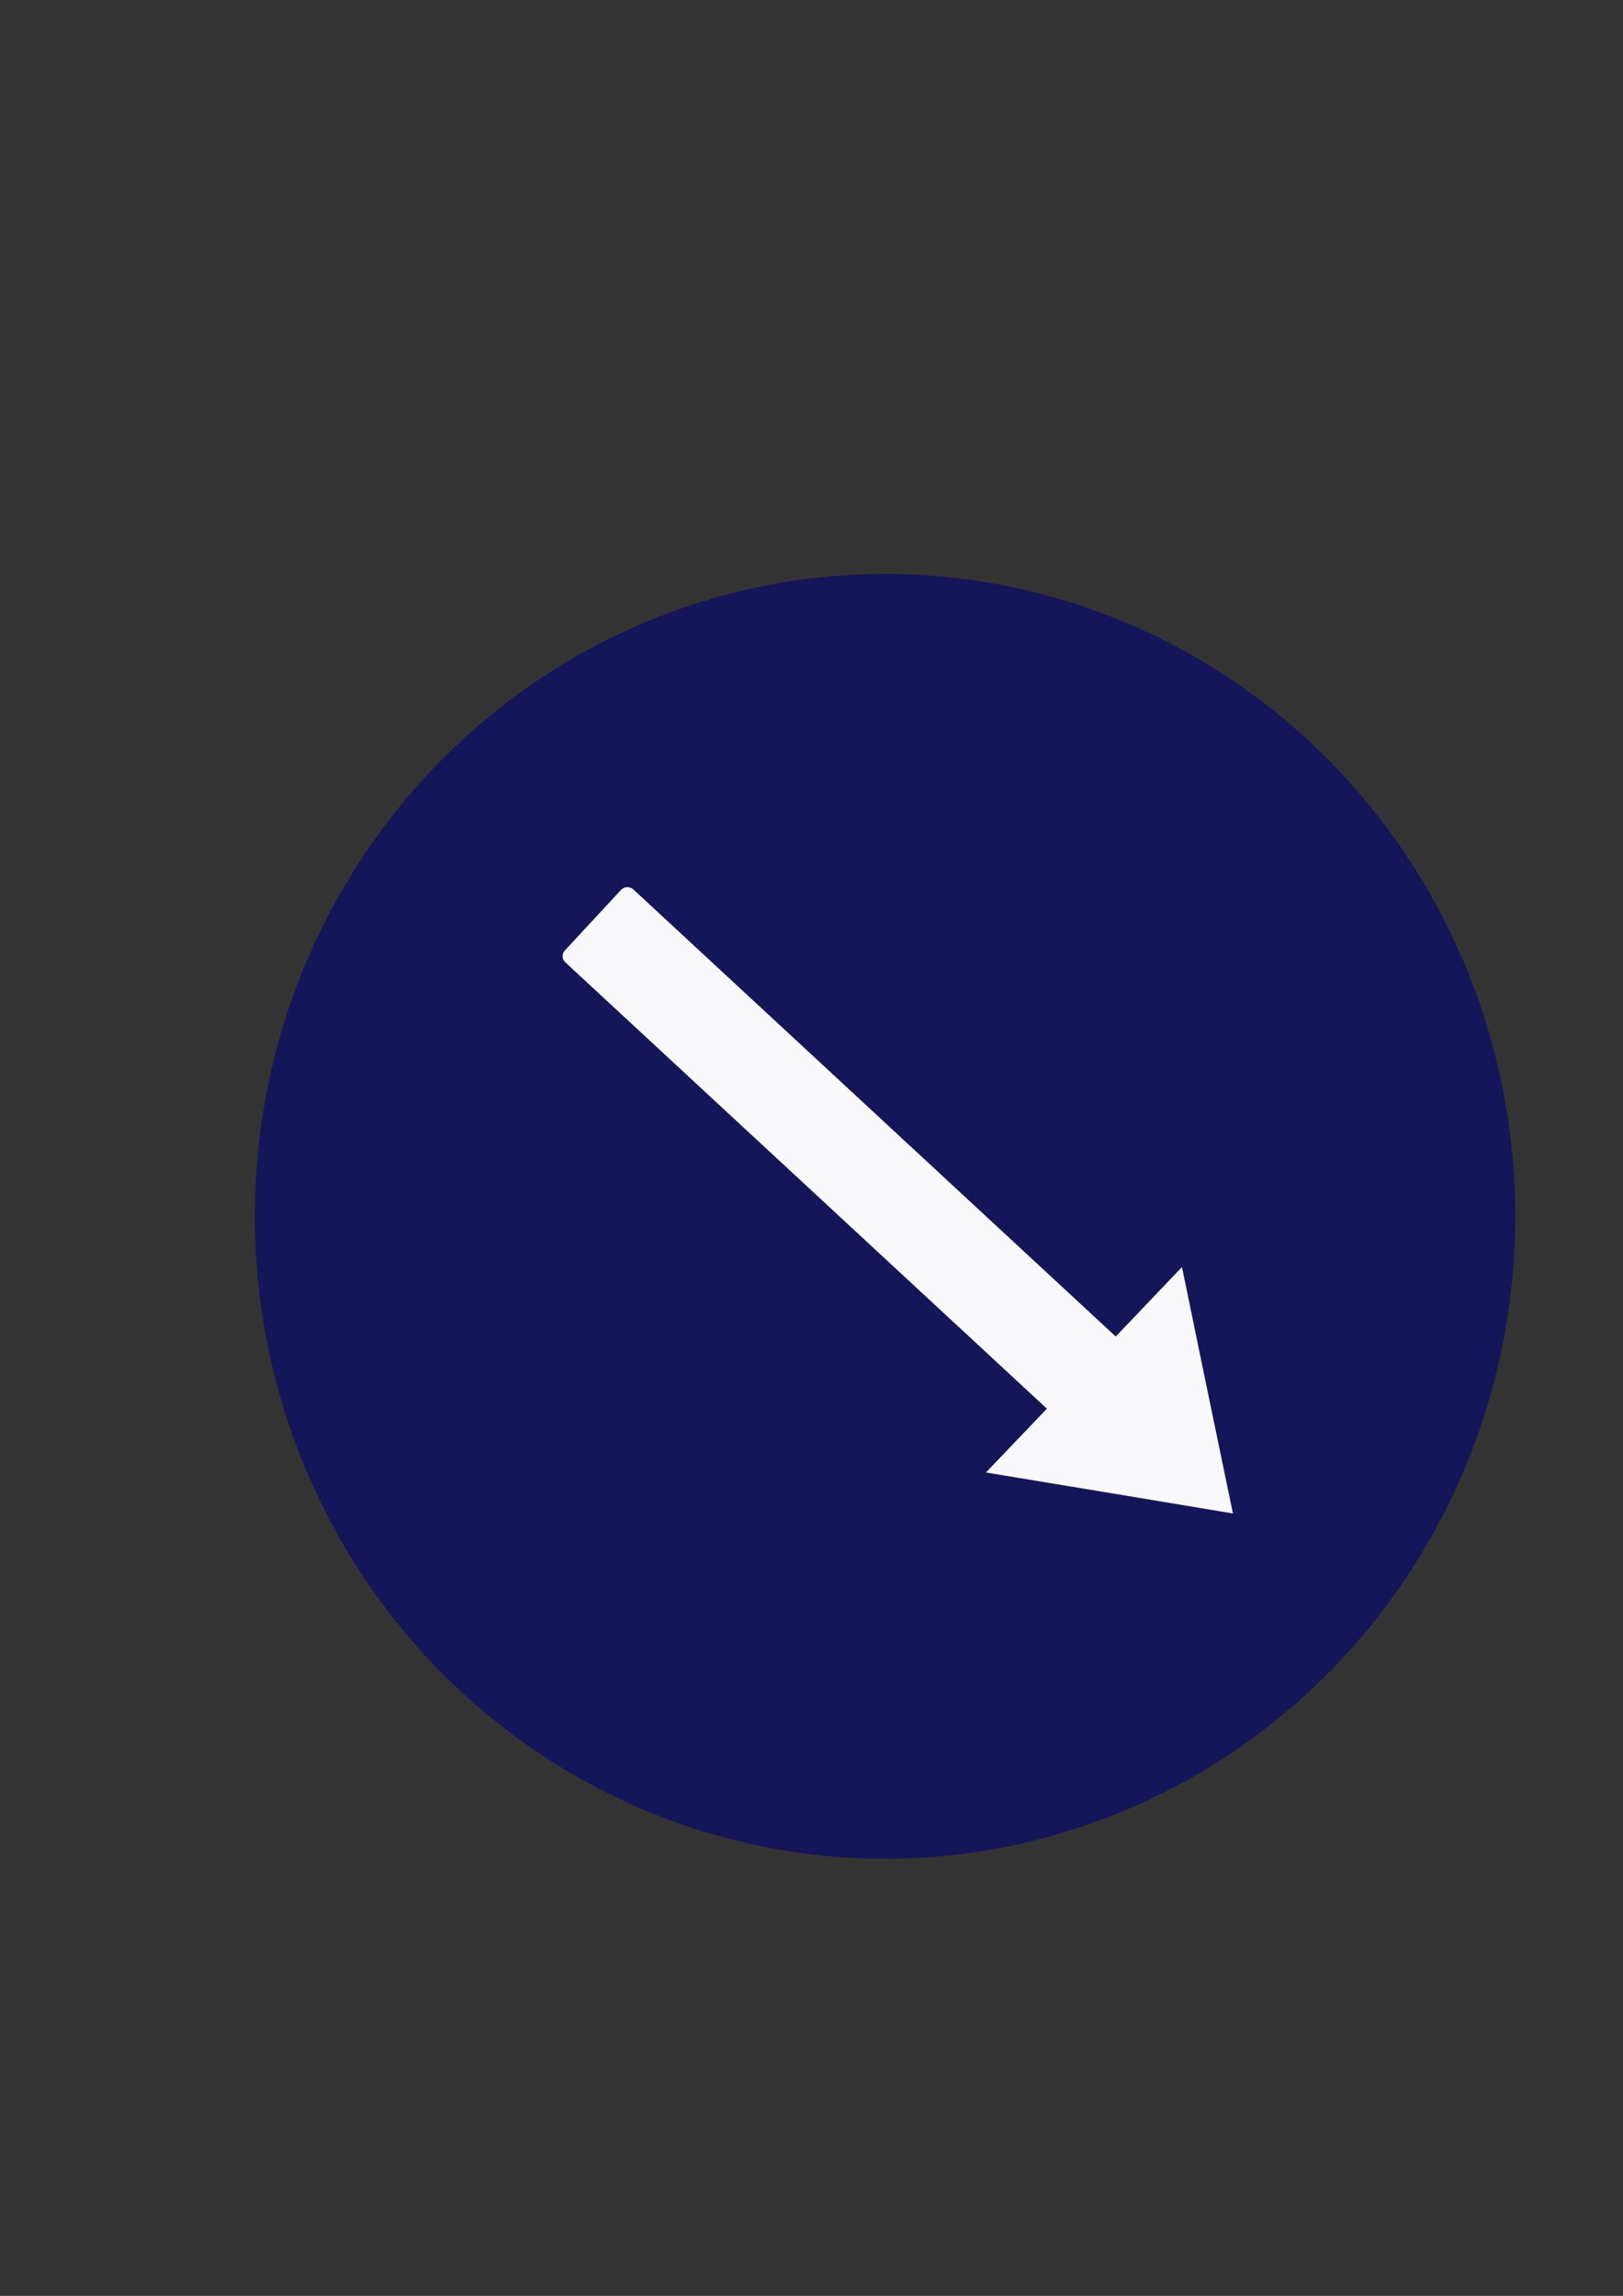
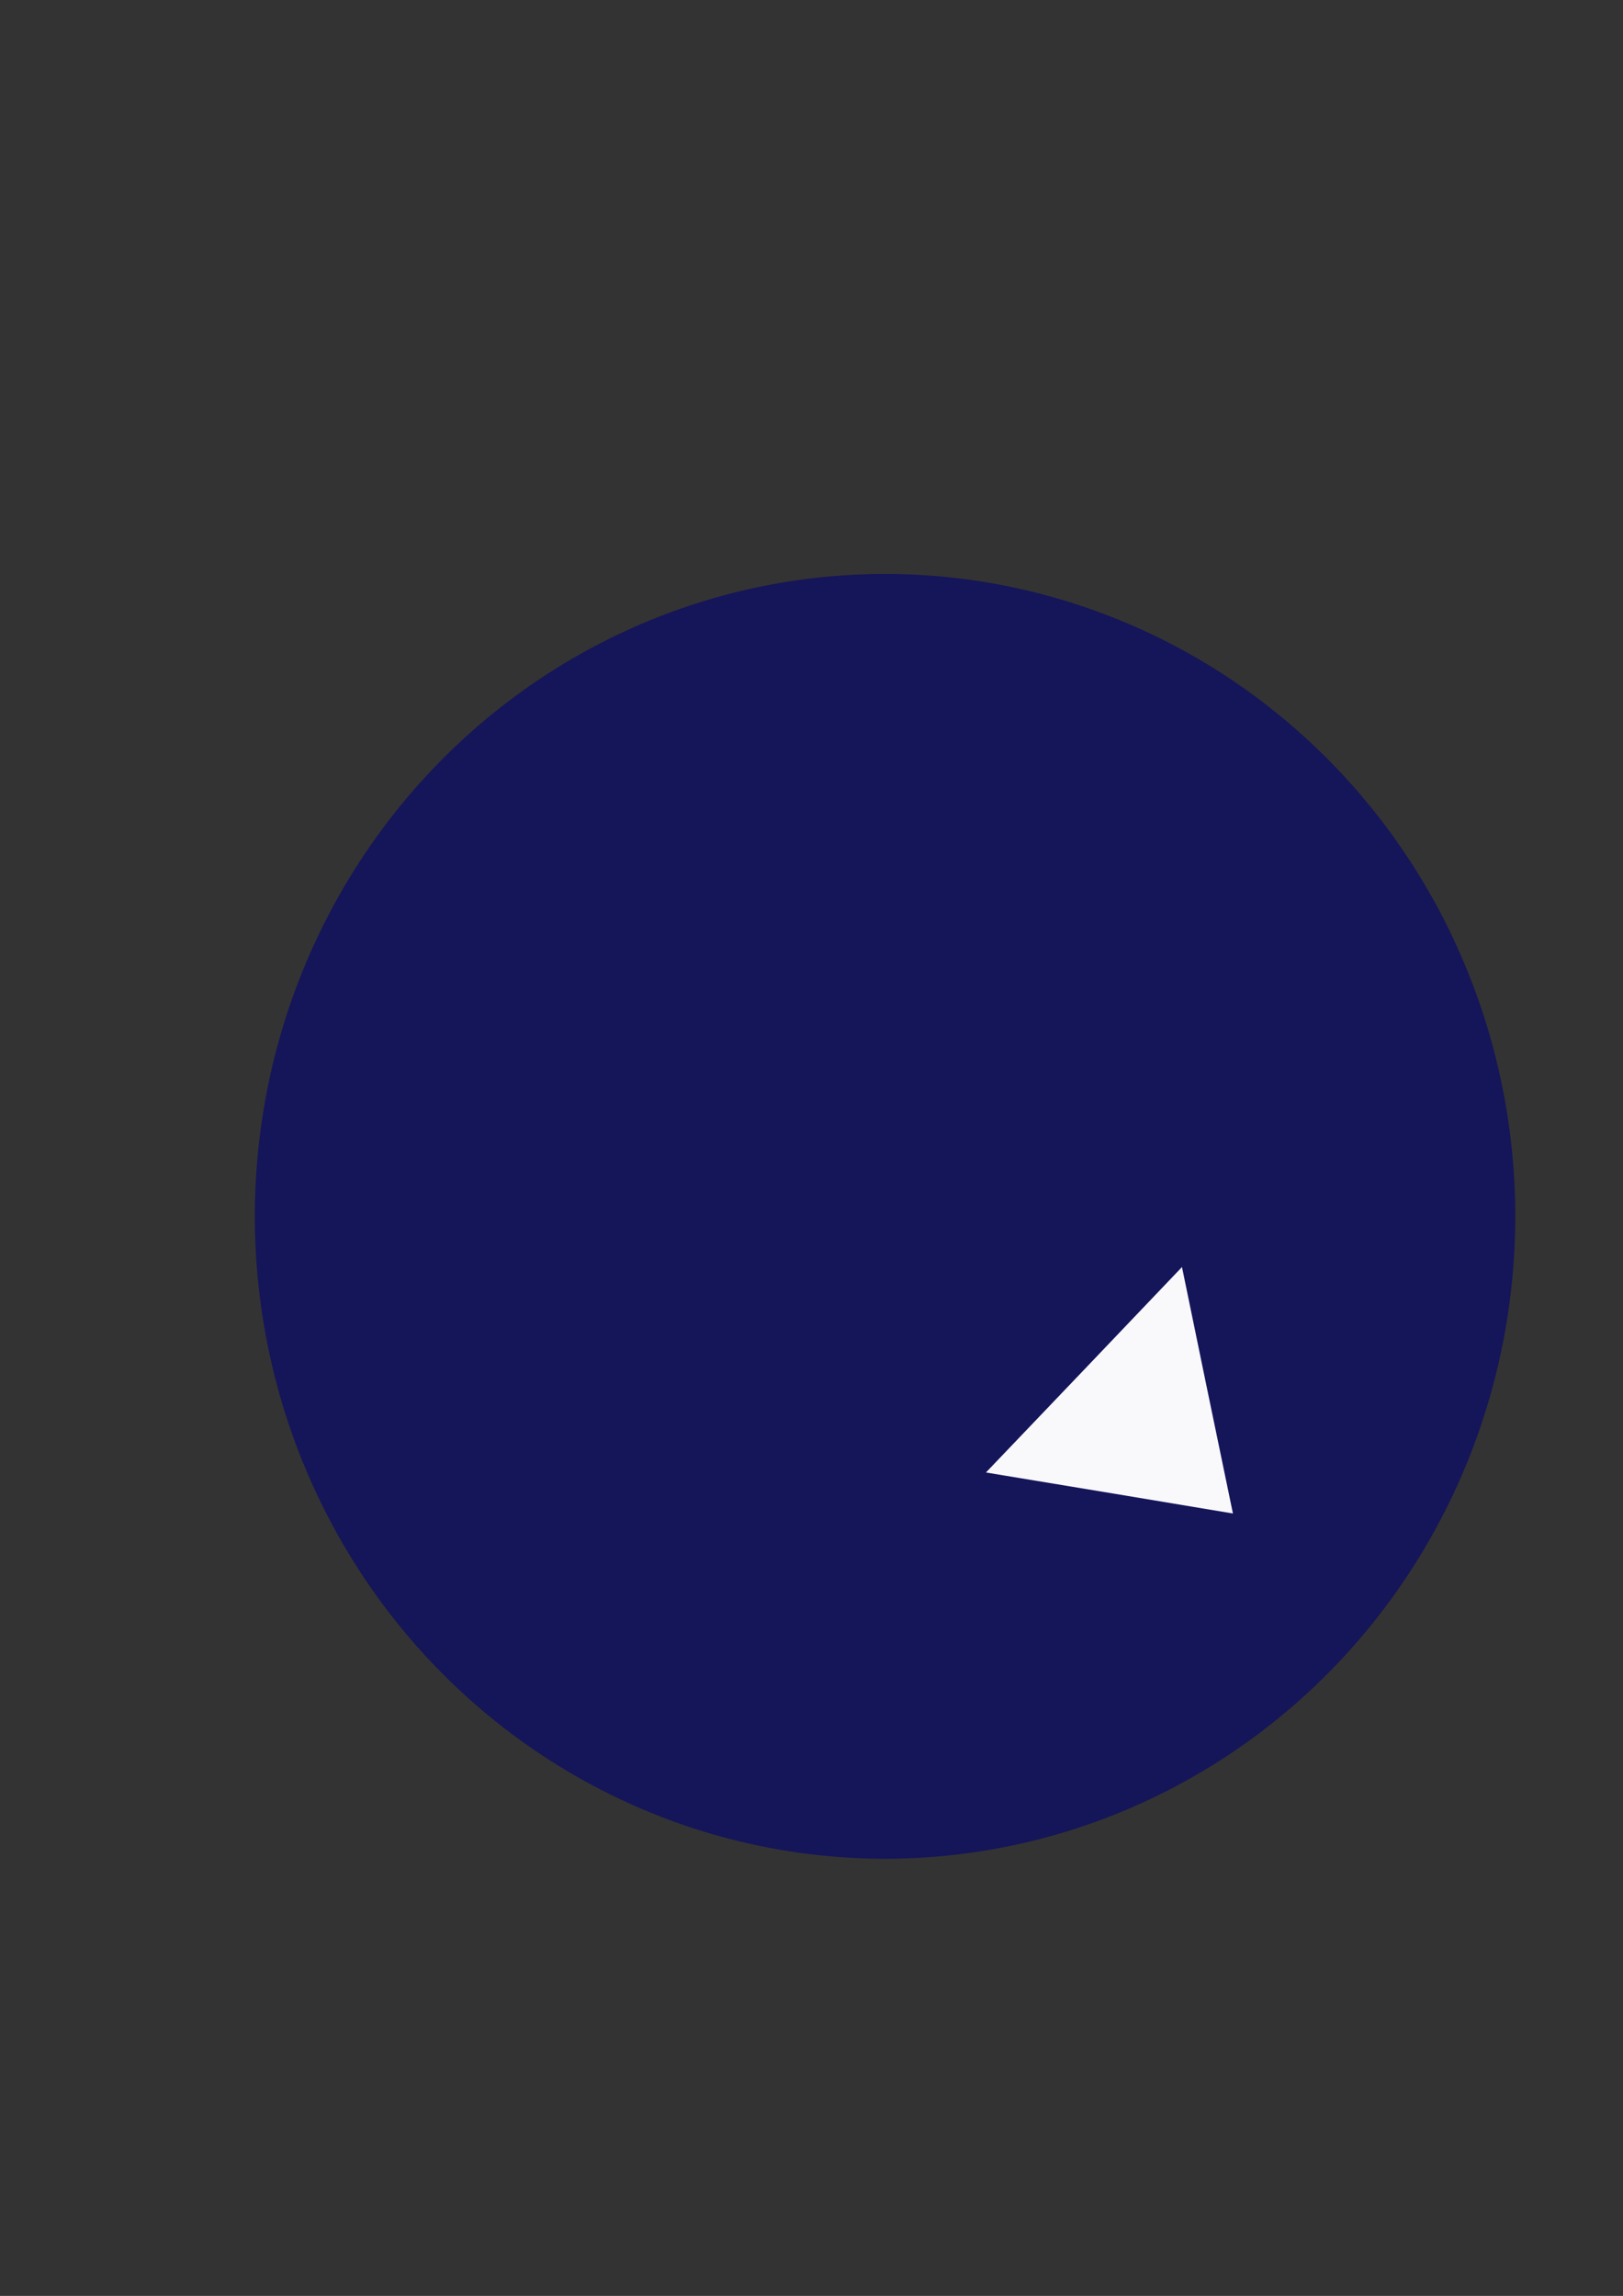
<svg xmlns="http://www.w3.org/2000/svg" xmlns:ns1="http://sodipodi.sourceforge.net/DTD/sodipodi-0.dtd" xmlns:ns2="http://www.inkscape.org/namespaces/inkscape" id="svg2" ns1:docname="compulsory turn right.svg" viewBox="0 0 744.09 1052.4" version="1.1" ns2:version="0.47 r22583">
  <rect x="0" y="0" width="744.09" height="1052.4" fill="#333333" stroke="none" />
  <ns1:namedview id="base" bordercolor="#666666" ns2:pageshadow="2" ns2:window-y="25" pagecolor="#ffffff" ns2:window-height="716" ns2:window-maximized="1" ns2:zoom="0.35368524" ns2:window-x="1" showgrid="false" borderopacity="1.0" ns2:current-layer="layer1" ns2:cx="470.15093" ns2:cy="538.61003" ns2:window-width="1364" ns2:pageopacity="0.0" ns2:document-units="px" />
  <g id="layer1" ns2:label="Layer 1" ns2:groupmode="layer">
    <g id="g3674" transform="translate(786.01 -53.72)">
      <rect id="rect3605" ry="3.975" style="color:#000000;fill:#000000" transform="scale(1,-1)" height="334.5" width="44.638" y="-640.19" x="453.24" />
-       <path id="path3607" style="color:#000000;fill:#000000" ns1:type="star" ns1:sides="3" ns1:r1="99.959175" ns1:r2="50.013184" ns1:arg1="0.5404195" ns1:arg2="1.5304663" transform="matrix(.735 0 0 -.554 1217.1 852.77)" ns2:randomized="0" ns1:cy="358.07648" ns1:cx="-1011.4286" ns2:rounded="0" ns2:flatsided="false" d="m-925.71 409.51-83.698-1.456-89.412-1.456 43.11-71.756 45.967-76.705 40.588 73.212 43.445 78.161z" />
    </g>
    <rect id="rect3811" ry="4.161" style="color:#000000;fill:#e51300" transform="matrix(-.74 .673 .683 .73 0 0)" height="618.39" width="51.017" y="1139.7" x="-869.45" />
-     <path id="path3609" ns1:rx="310" ns1:ry="324.28571" style="color:#000000;fill:#15155a" ns1:type="arc" d="m705.71 530.93a310 324.29 0 1 1 -620 0 310 324.29 0 1 1 620 0z" transform="matrix(.932 0 0 .908 36.964 75.465)" ns1:cy="530.93359" ns1:cx="395.71429" />
+     <path id="path3609" ns1:rx="310" ns1:ry="324.28571" style="color:#000000;fill:#15155a" ns1:type="arc" d="m705.71 530.93a310 324.29 0 1 1 -620 0 310 324.29 0 1 1 620 0" transform="matrix(.932 0 0 .908 36.964 75.465)" ns1:cy="530.93359" ns1:cx="395.71429" />
    <g id="g3885" transform="matrix(-.68 .733 -.723 -.67 1105.4 645.8)">
-       <rect id="rect3592" style="color:#000000;fill:#f9f9fc" ry="3.831" height="322.44" width="45.714" y="452.06" x="379.4" />
      <path id="path3597" style="color:#000000;fill:#f9f9fc" ns1:type="star" d="m-925.71 409.51-83.698-1.456-89.412-1.456 43.11-71.756 45.967-76.705 40.588 73.212 43.445 78.161z" ns1:r1="99.959175" ns2:flatsided="false" transform="matrix(.752 0 0 .642 1161.7 202.92)" ns1:arg2="1.5304663" ns1:arg1="0.5404195" ns2:randomized="0" ns1:cy="358.07648" ns1:cx="-1011.4286" ns2:rounded="0" ns1:r2="50.013184" ns1:sides="3" />
    </g>
  </g>
</svg>